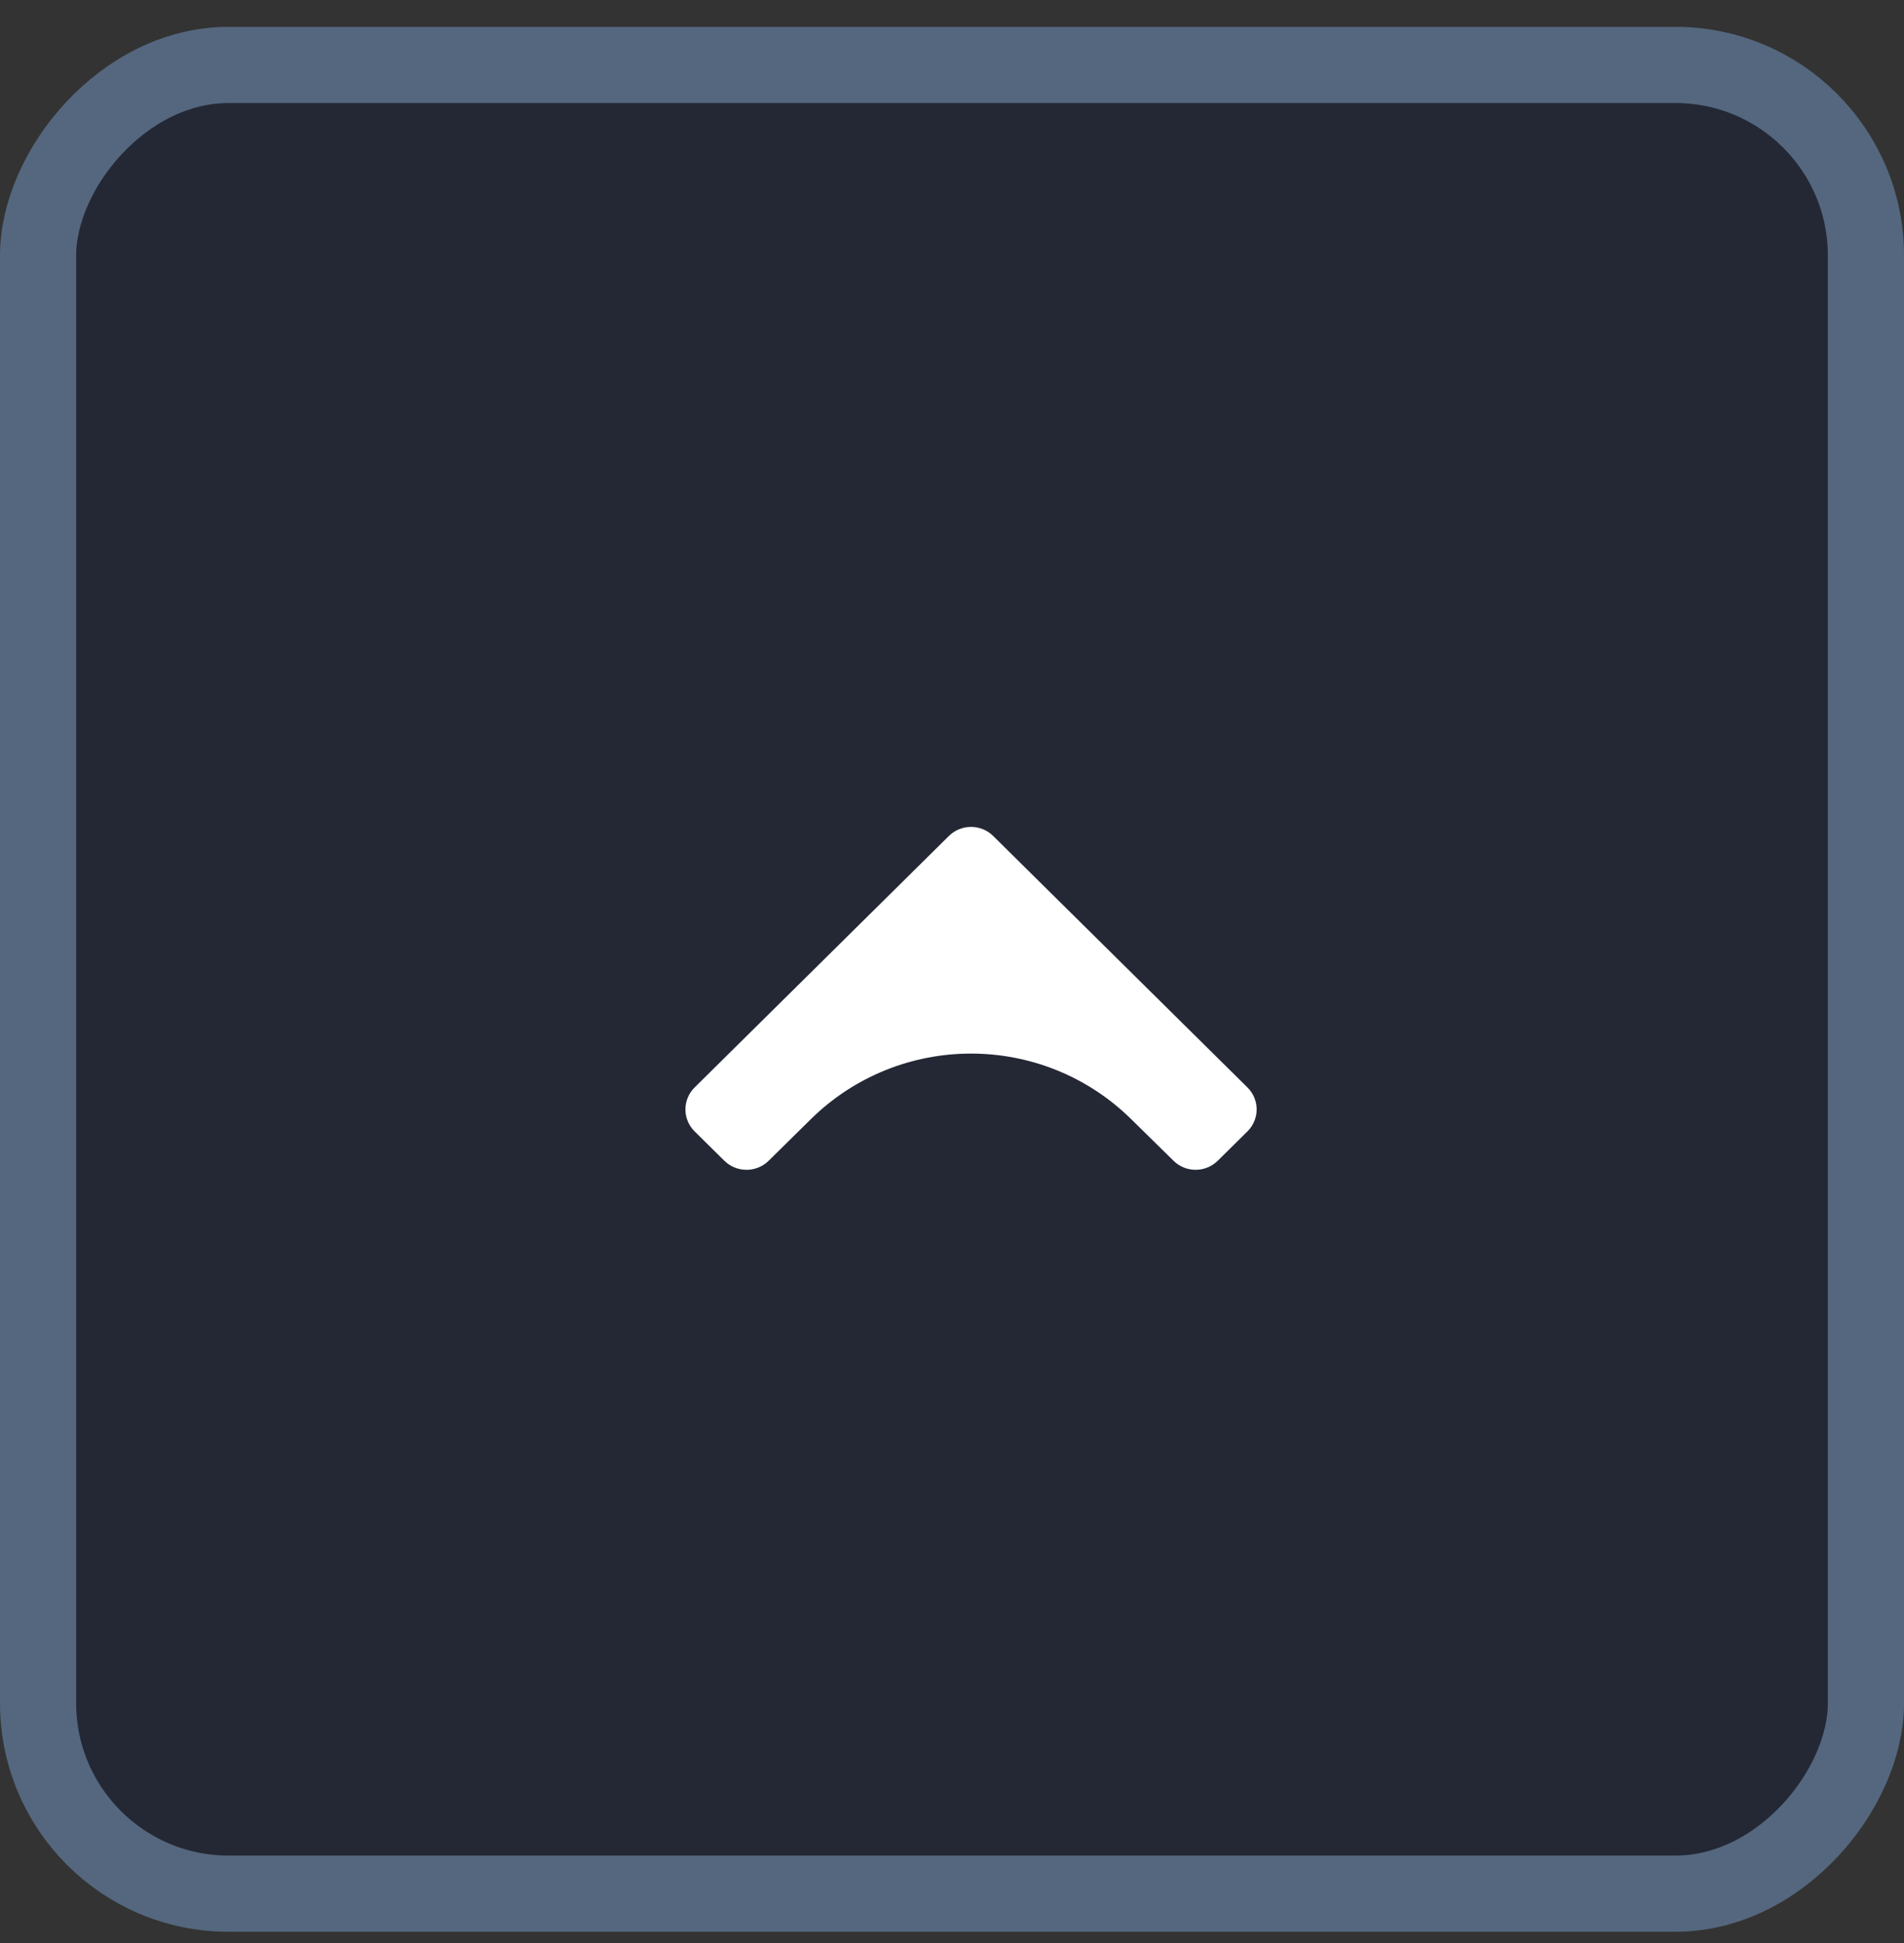
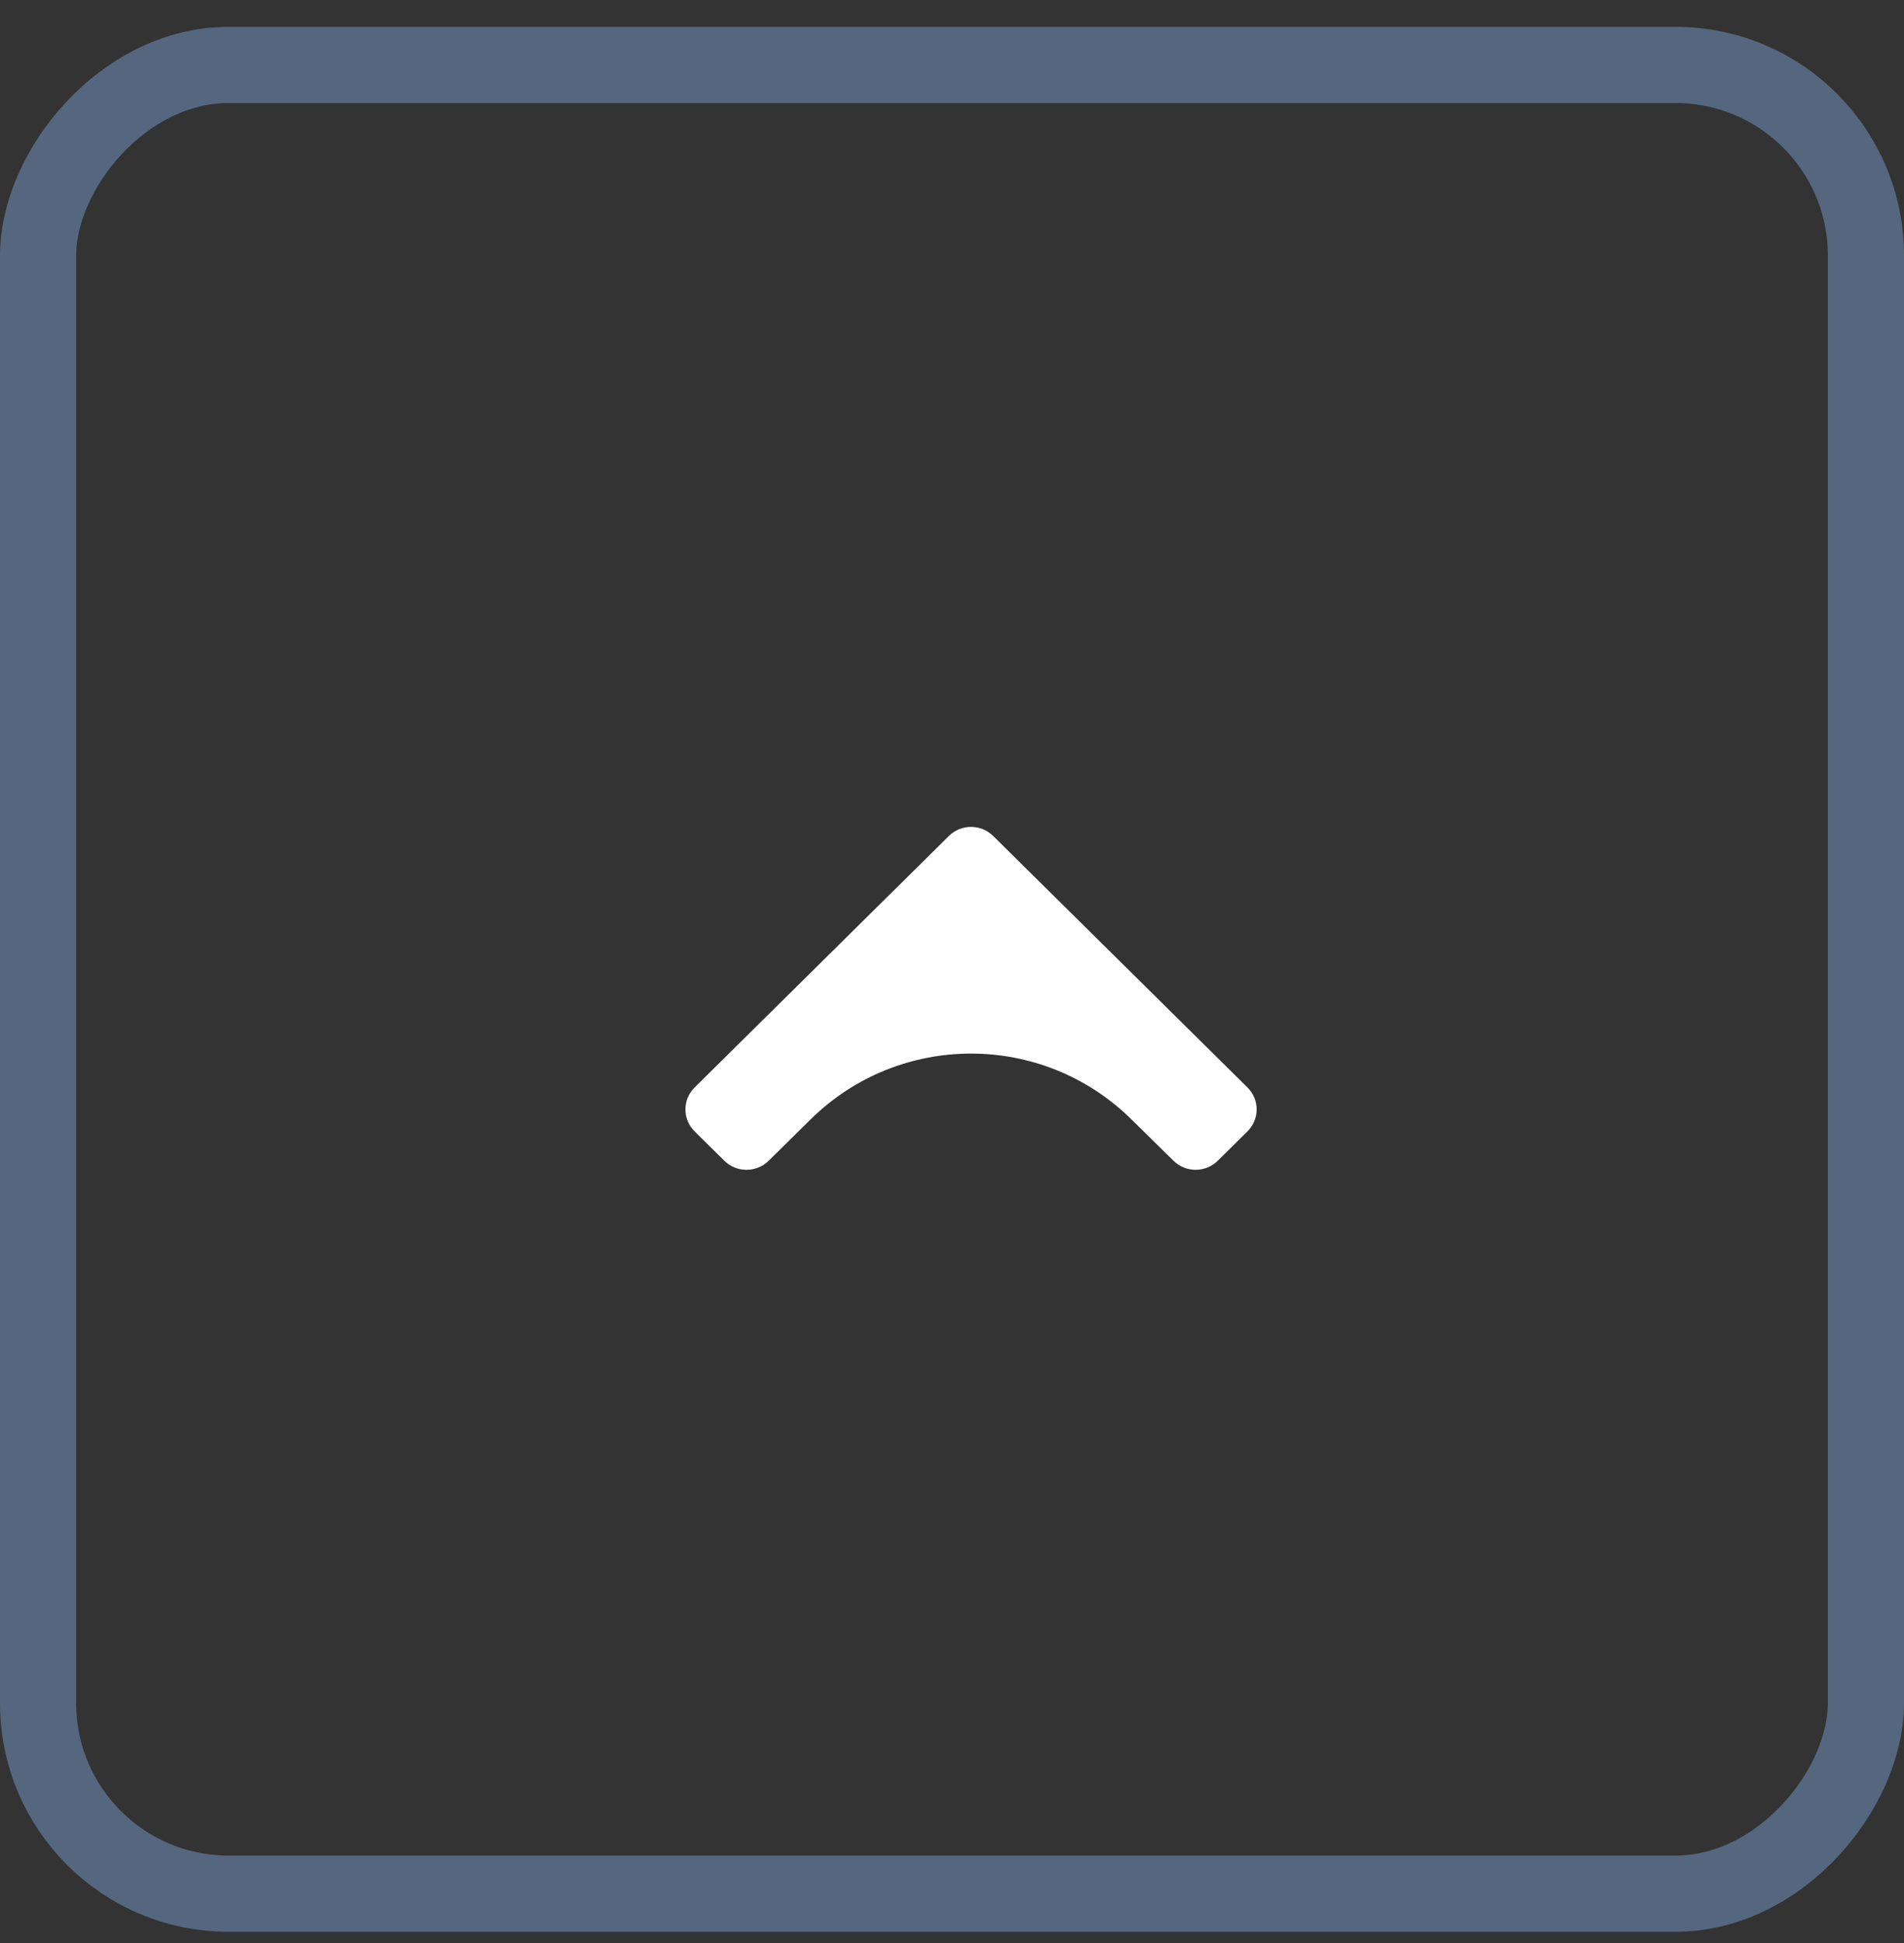
<svg xmlns="http://www.w3.org/2000/svg" width="50" height="51" viewBox="0 0 50 51" fill="none">
  <rect x="0" y="0" width="50" height="51" fill="#333333" stroke="none" />
-   <rect x="1" y="-1" width="48" height="48" rx="5" transform="matrix(1 0 0 -1 0 48.705)" fill="#000E39" fill-opacity="0.3" />
  <rect x="1" y="-1" width="48" height="48" rx="5" transform="matrix(1 0 0 -1 0 48.705)" stroke="#54677E" stroke-width="2" />
  <path d="M24.917 21.944L18.241 28.544C17.919 28.862 17.919 29.378 18.241 29.697L19.02 30.466C19.342 30.784 19.862 30.785 20.185 30.468L21.291 29.378C23.627 27.08 27.373 27.08 29.708 29.378L30.816 30.467C31.138 30.785 31.658 30.784 31.98 30.466L32.759 29.696C33.081 29.378 33.081 28.862 32.759 28.544L26.083 21.944C25.761 21.625 25.239 21.625 24.917 21.944Z" fill="white" />
</svg>